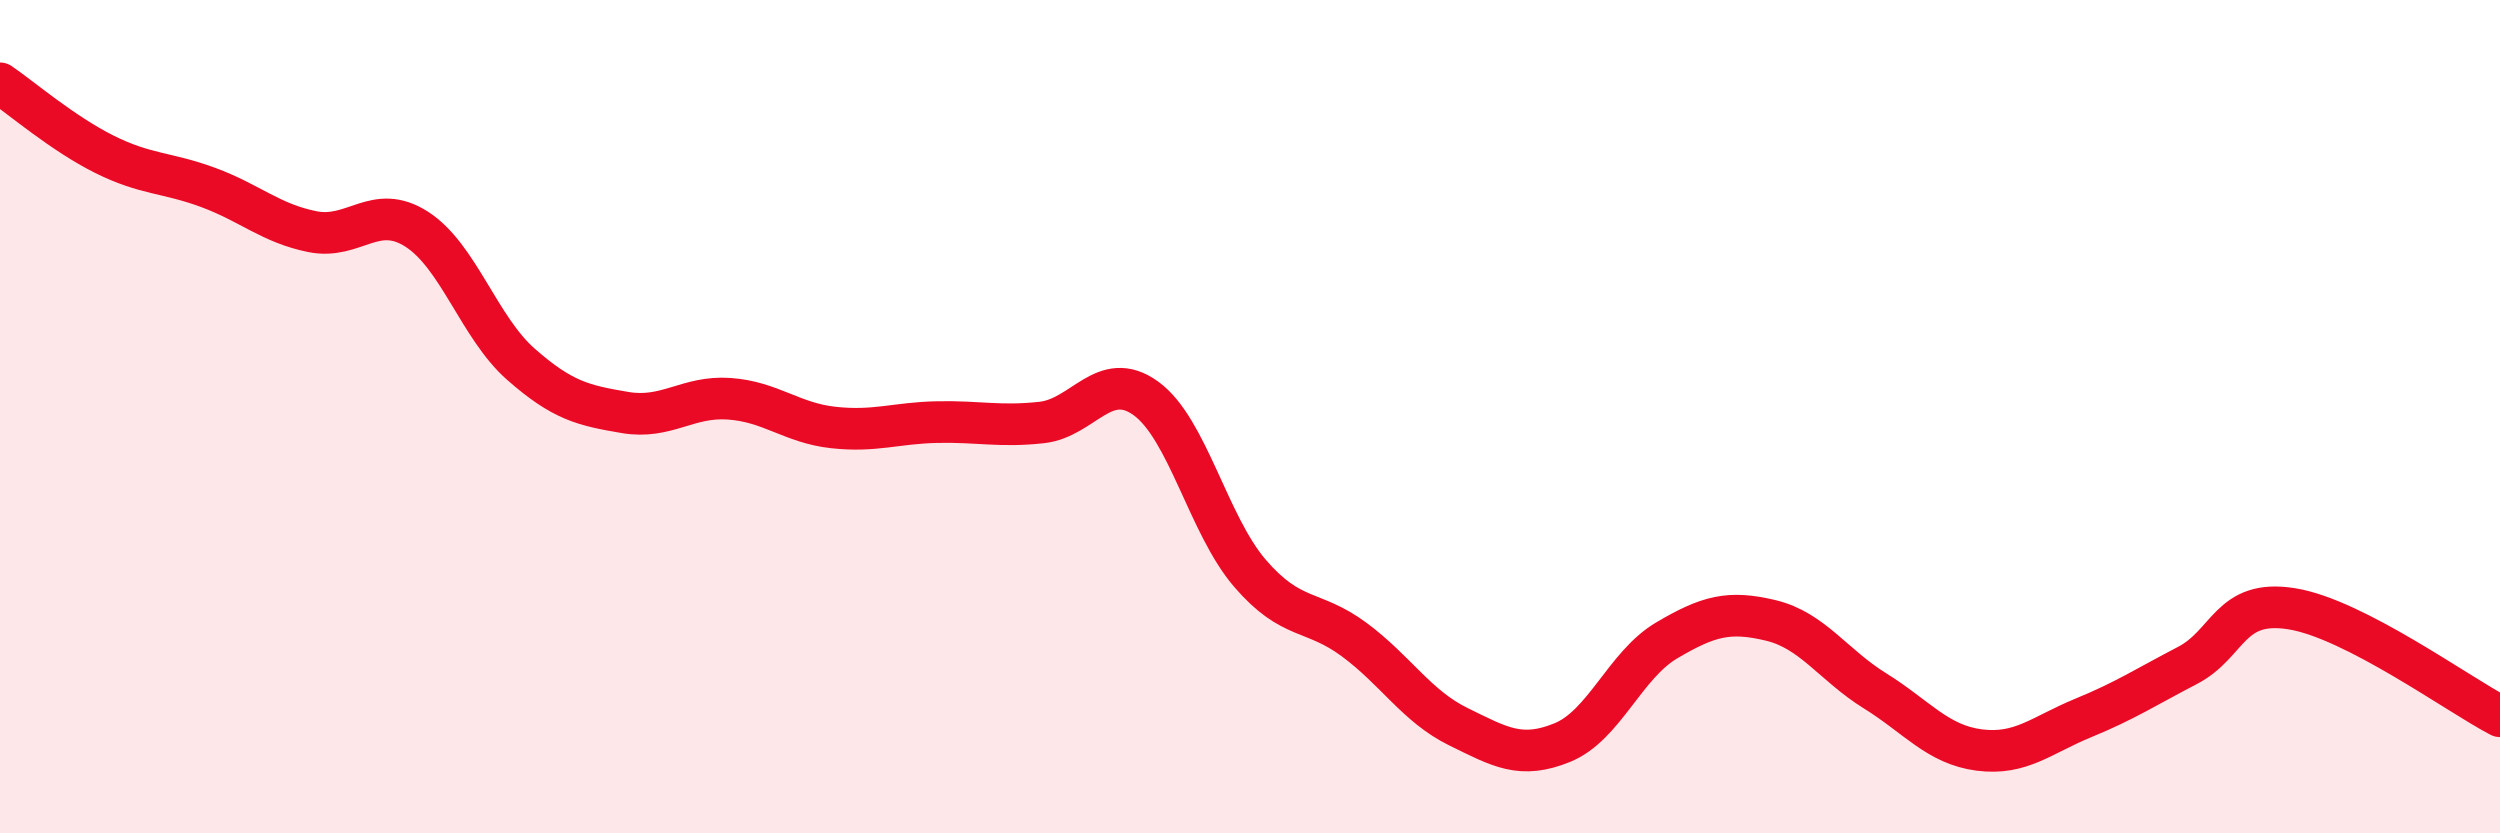
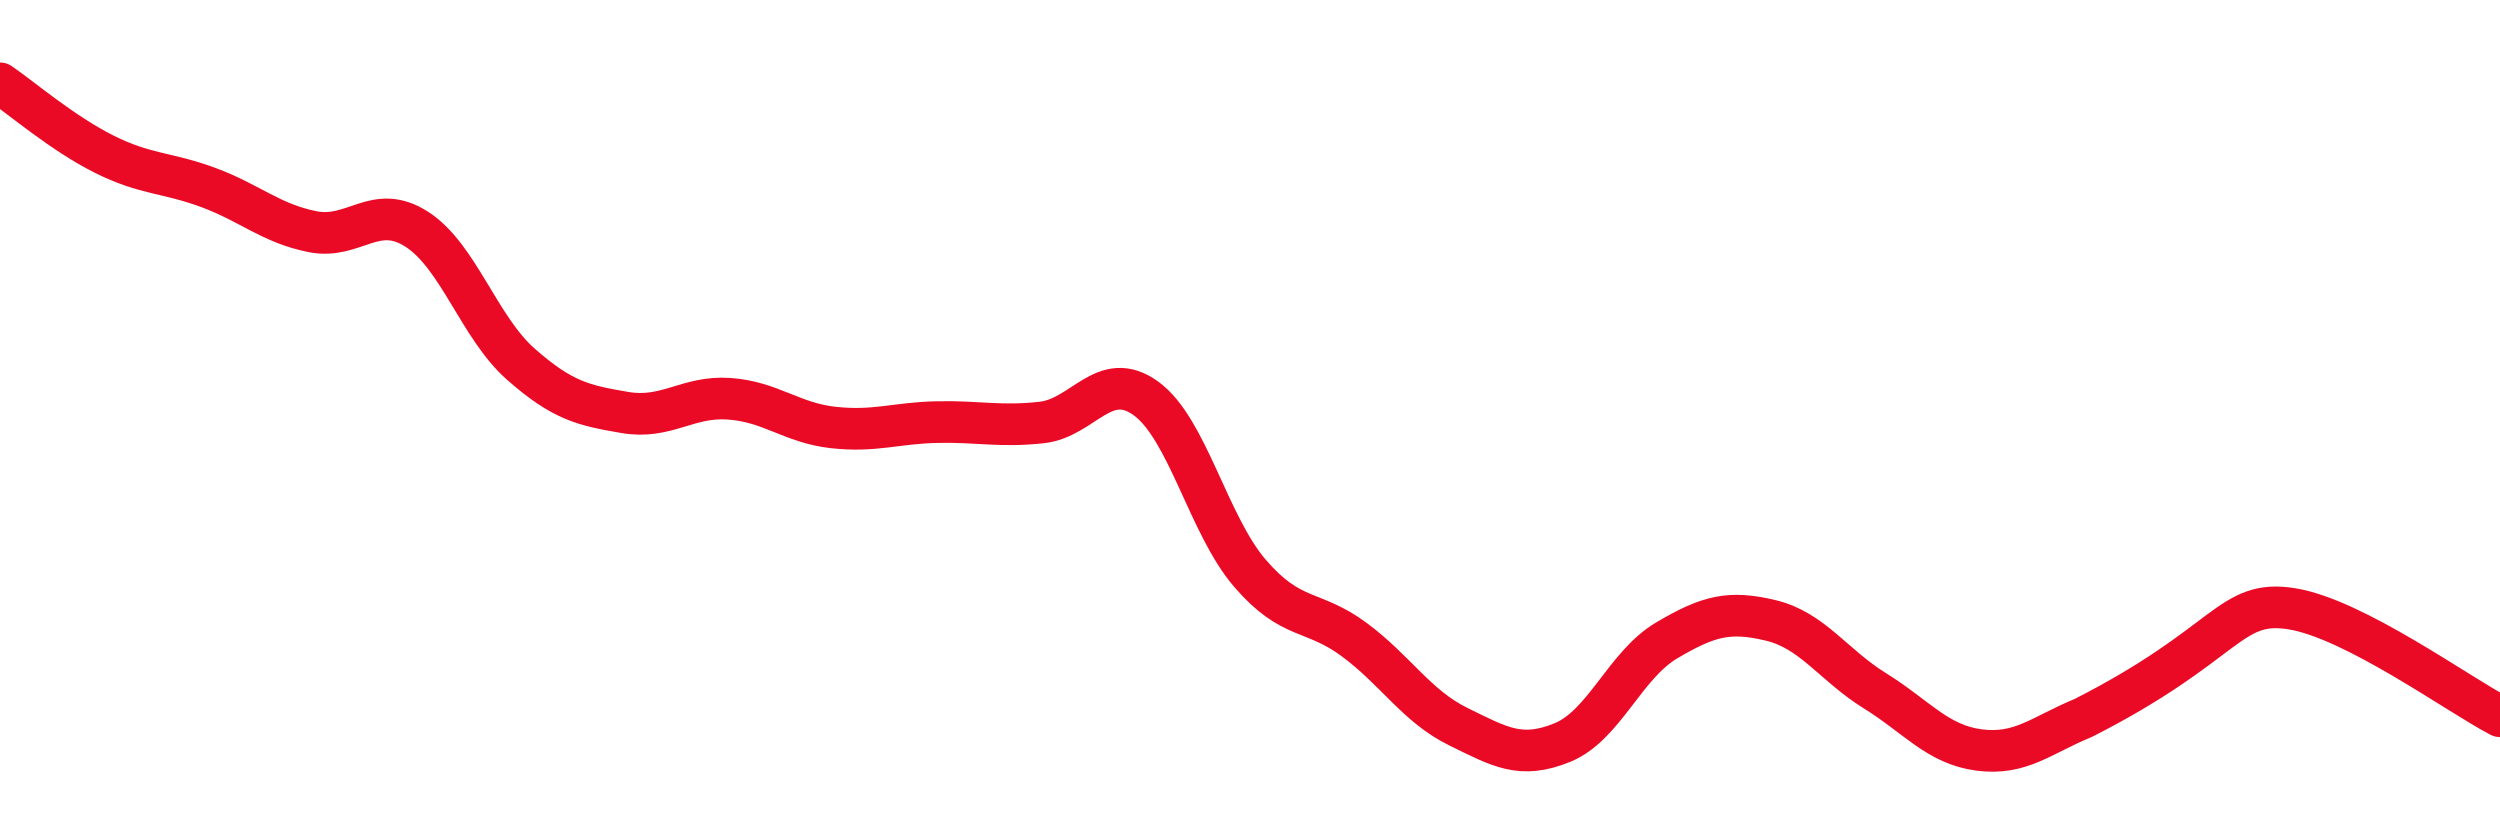
<svg xmlns="http://www.w3.org/2000/svg" width="60" height="20" viewBox="0 0 60 20">
-   <path d="M 0,2 C 0.5,2.34 1.5,3.2 2.5,3.7 C 3.5,4.2 4,4.13 5,4.5 C 6,4.87 6.5,5.36 7.5,5.56 C 8.5,5.76 9,4.86 10,5.5 C 11,6.14 11.5,7.86 12.5,8.74 C 13.5,9.62 14,9.73 15,9.9 C 16,10.07 16.5,9.5 17.5,9.57 C 18.5,9.64 19,10.15 20,10.26 C 21,10.37 21.5,10.15 22.5,10.13 C 23.5,10.11 24,10.25 25,10.14 C 26,10.03 26.5,8.84 27.5,9.56 C 28.5,10.28 29,12.6 30,13.76 C 31,14.92 31.5,14.61 32.5,15.35 C 33.5,16.09 34,16.95 35,17.44 C 36,17.93 36.5,18.23 37.5,17.82 C 38.5,17.41 39,15.96 40,15.37 C 41,14.78 41.5,14.65 42.5,14.89 C 43.5,15.13 44,15.96 45,16.58 C 46,17.2 46.5,17.87 47.5,18 C 48.5,18.13 49,17.64 50,17.23 C 51,16.82 51.5,16.49 52.5,15.97 C 53.5,15.45 53.5,14.37 55,14.61 C 56.5,14.85 59,16.67 60,17.19L60 20L0 20Z" fill="#EB0A25" opacity="0.1" stroke-linecap="round" stroke-linejoin="round" />
-   <path d="M 0,2 C 0.5,2.34 1.5,3.2 2.5,3.7 C 3.5,4.2 4,4.13 5,4.5 C 6,4.87 6.5,5.36 7.5,5.56 C 8.5,5.76 9,4.86 10,5.5 C 11,6.14 11.5,7.86 12.5,8.74 C 13.5,9.62 14,9.73 15,9.9 C 16,10.07 16.5,9.5 17.5,9.57 C 18.5,9.64 19,10.15 20,10.26 C 21,10.37 21.5,10.15 22.5,10.13 C 23.5,10.11 24,10.25 25,10.14 C 26,10.03 26.5,8.84 27.5,9.56 C 28.5,10.28 29,12.6 30,13.76 C 31,14.92 31.5,14.61 32.5,15.35 C 33.5,16.09 34,16.95 35,17.44 C 36,17.93 36.5,18.23 37.5,17.82 C 38.5,17.41 39,15.96 40,15.37 C 41,14.78 41.5,14.65 42.5,14.89 C 43.5,15.13 44,15.96 45,16.58 C 46,17.2 46.5,17.87 47.5,18 C 48.5,18.13 49,17.64 50,17.23 C 51,16.82 51.5,16.49 52.5,15.97 C 53.5,15.45 53.5,14.37 55,14.61 C 56.5,14.85 59,16.67 60,17.19" stroke="#EB0A25" stroke-width="1" fill="none" stroke-linecap="round" stroke-linejoin="round" />
+   <path d="M 0,2 C 0.5,2.34 1.5,3.2 2.5,3.7 C 3.5,4.2 4,4.13 5,4.5 C 6,4.87 6.5,5.36 7.5,5.56 C 8.5,5.76 9,4.86 10,5.5 C 11,6.14 11.5,7.86 12.5,8.74 C 13.5,9.62 14,9.73 15,9.9 C 16,10.07 16.5,9.5 17.5,9.57 C 18.5,9.64 19,10.15 20,10.26 C 21,10.37 21.5,10.15 22.5,10.13 C 23.5,10.11 24,10.25 25,10.14 C 26,10.03 26.5,8.84 27.5,9.56 C 28.5,10.28 29,12.6 30,13.76 C 31,14.92 31.5,14.61 32.5,15.35 C 33.5,16.09 34,16.95 35,17.44 C 36,17.93 36.5,18.23 37.5,17.82 C 38.5,17.41 39,15.96 40,15.37 C 41,14.78 41.5,14.65 42.5,14.89 C 43.5,15.13 44,15.96 45,16.58 C 46,17.2 46.5,17.87 47.5,18 C 48.5,18.13 49,17.64 50,17.23 C 53.5,15.45 53.5,14.37 55,14.61 C 56.5,14.85 59,16.67 60,17.19" stroke="#EB0A25" stroke-width="1" fill="none" stroke-linecap="round" stroke-linejoin="round" />
</svg>